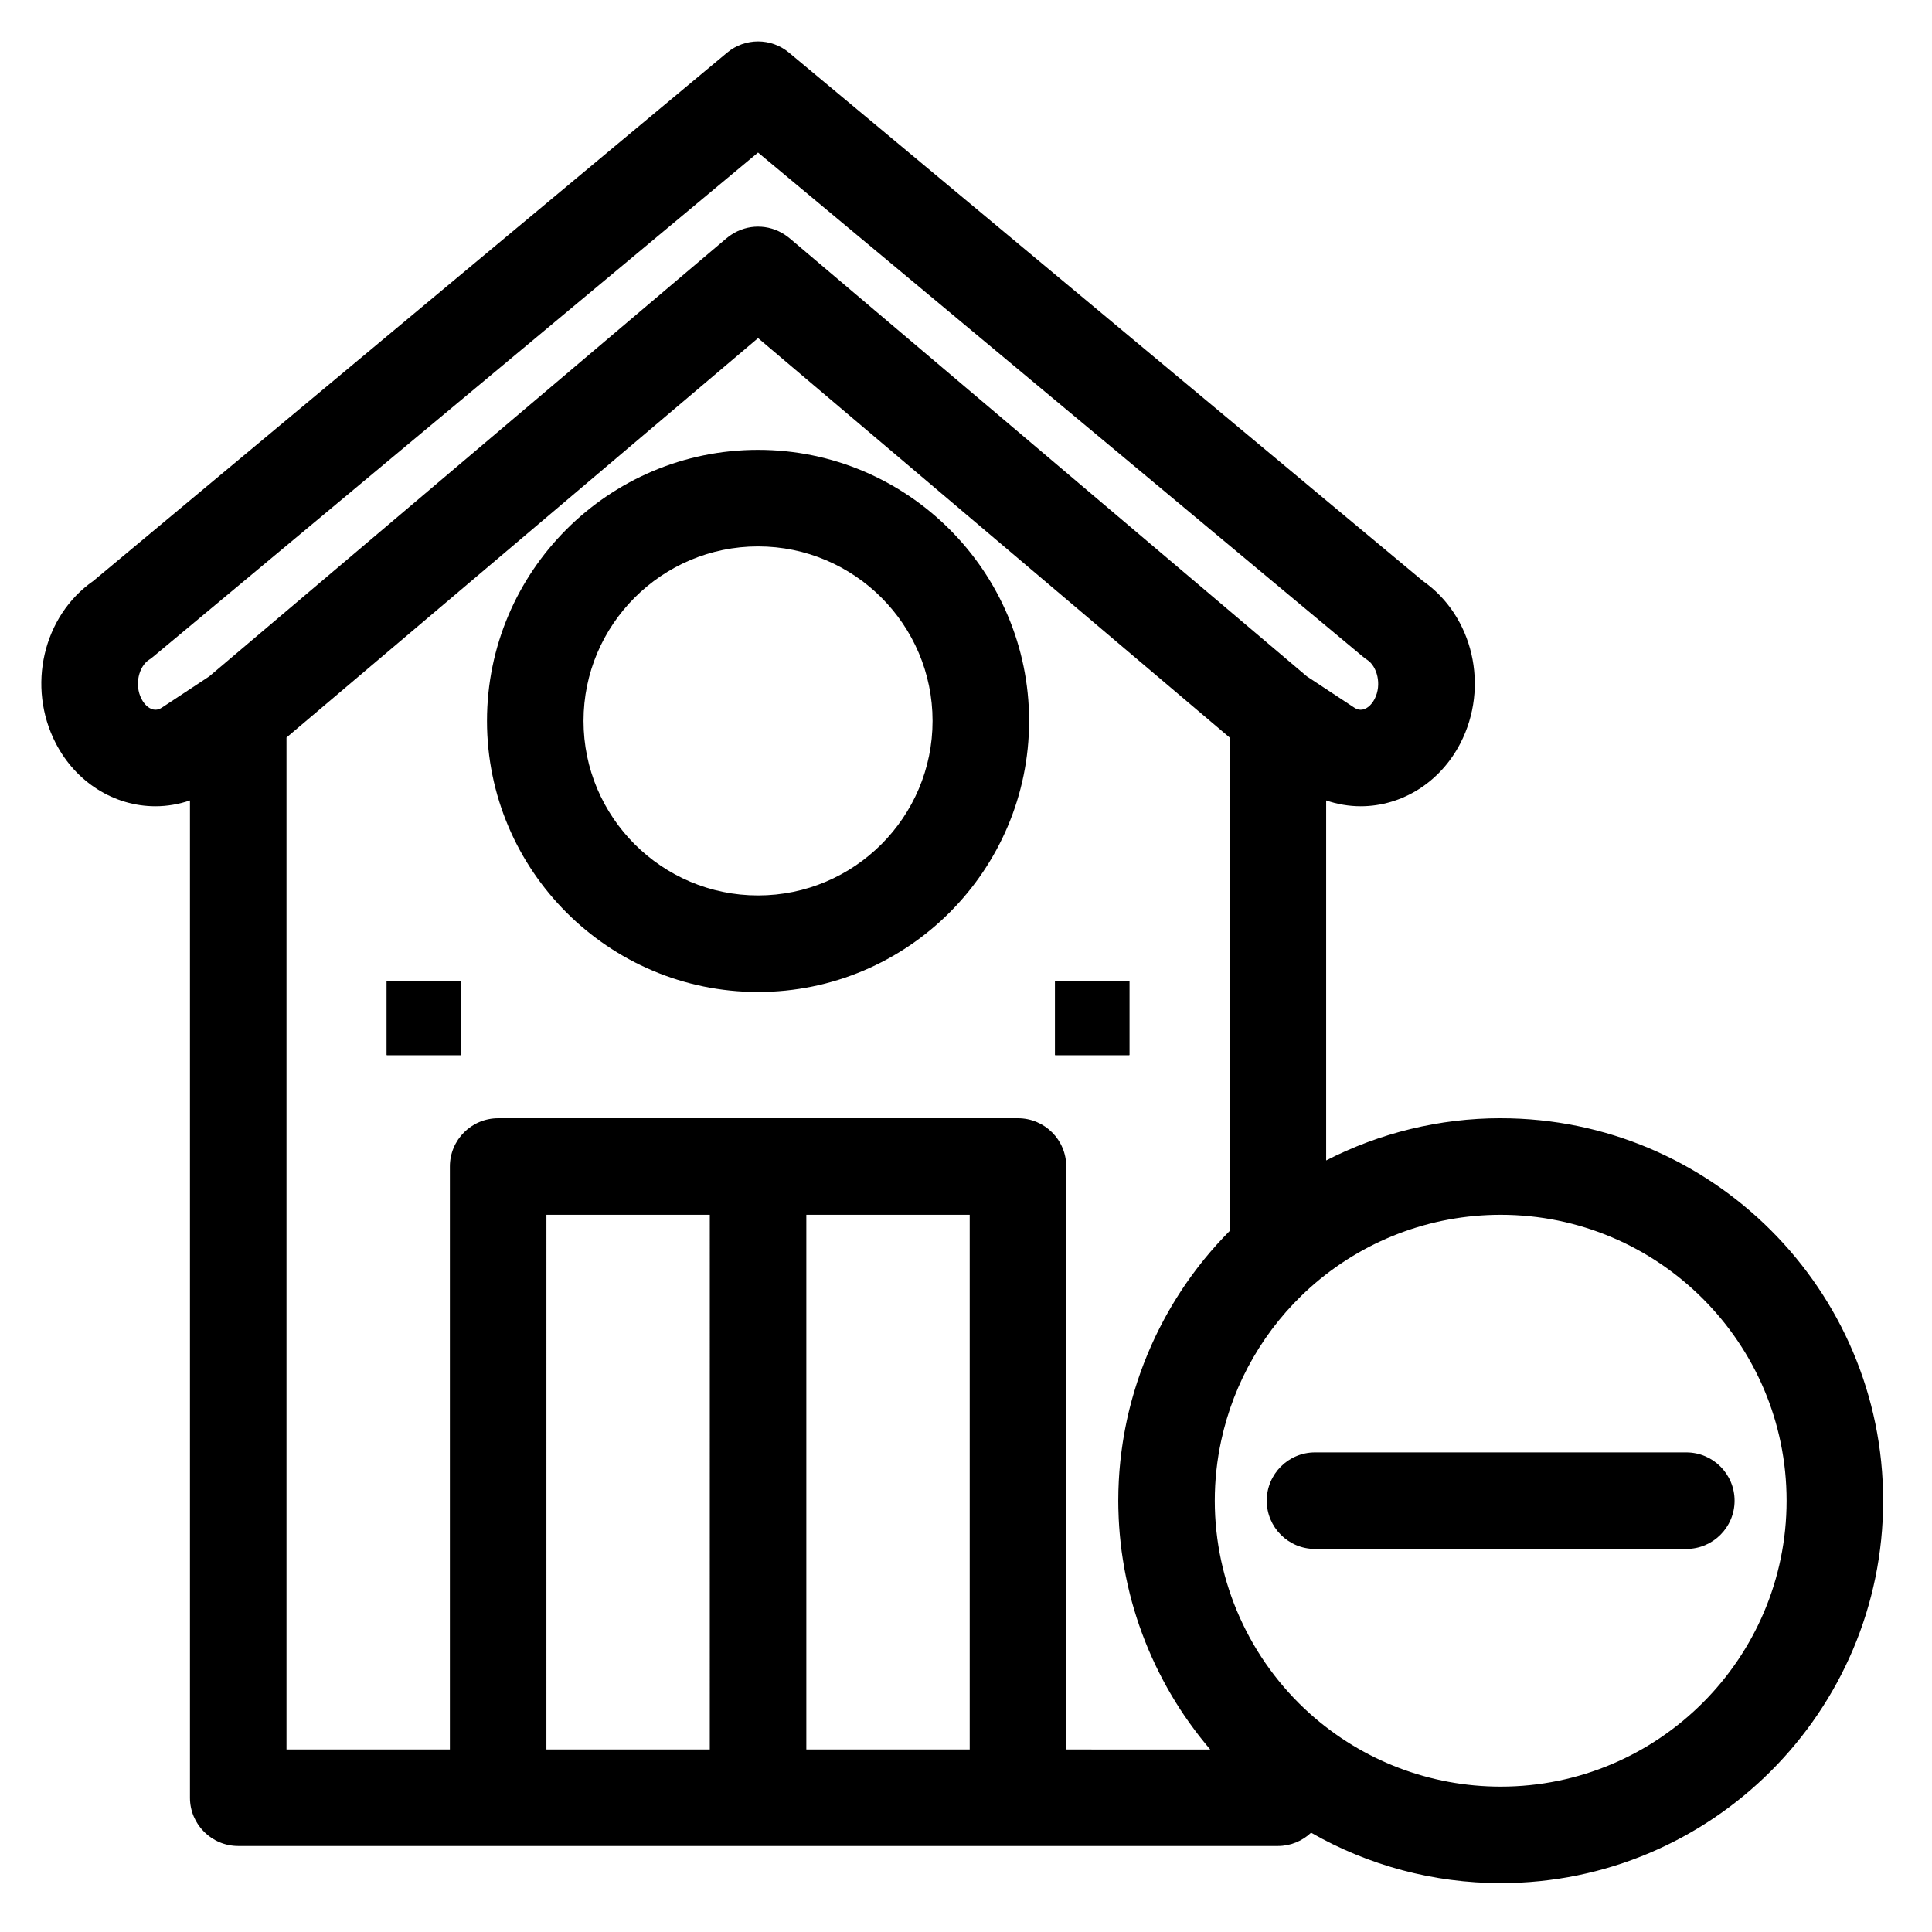
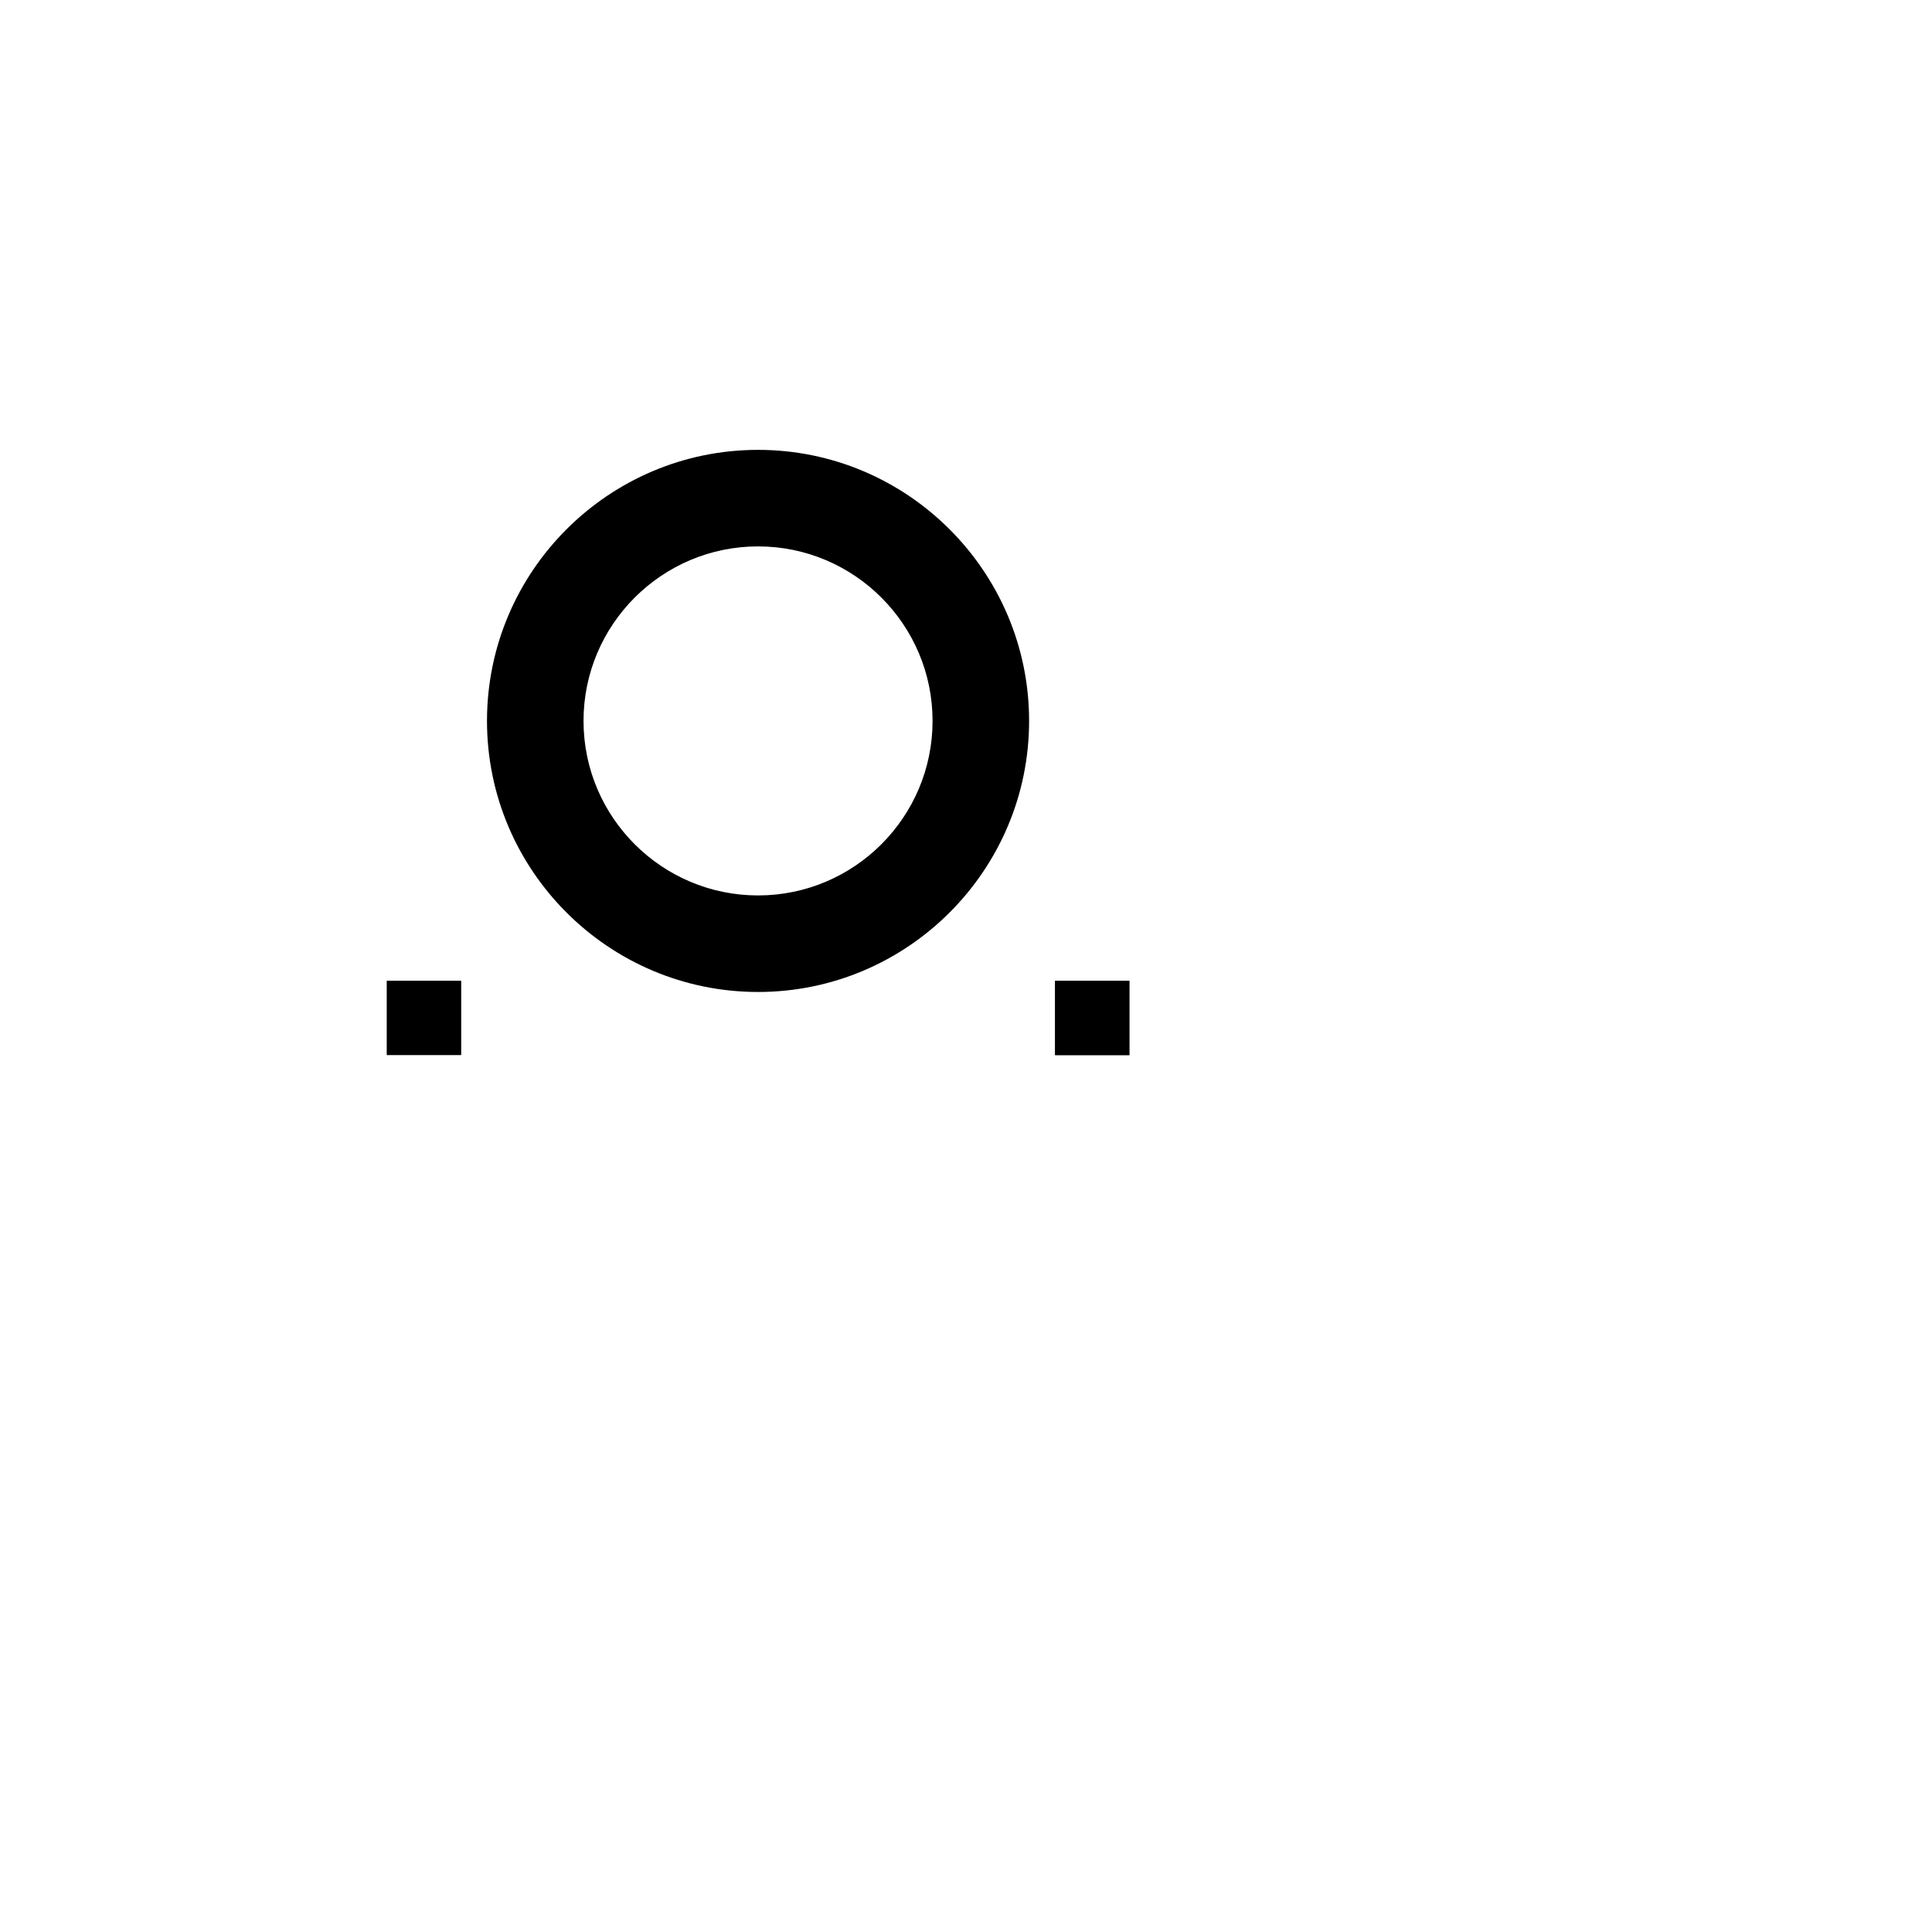
<svg xmlns="http://www.w3.org/2000/svg" fill="#000000" width="800px" height="800px" version="1.1" viewBox="144 144 512 512">
  <g>
    <path d="m344.89 263.22c-39.609 0-71.832 32.223-71.832 71.832 0 39.609 32.223 71.832 71.832 71.832s71.832-32.223 71.832-71.832c0-39.609-32.223-71.832-71.832-71.832zm0 118.08c-25.5 0-46.25-20.746-46.25-46.25 0-25.5 20.746-46.25 46.25-46.25 25.5 0 46.25 20.746 46.25 46.25 0 25.504-20.746 46.25-46.25 46.25z" />
-     <path d="m541.7 440.34c-16.242 0-32.055 3.898-46.254 11.188v-95.406c2.945 1.008 6.027 1.547 9.145 1.547 10.984 0 21.109-6.394 26.422-16.691 7.746-15.012 3.375-33.727-9.918-43.004l-168.01-140.03c-4.742-3.953-11.637-3.953-16.379 0l-168.01 140.03c-13.289 9.277-17.664 27.992-9.918 43.004 5.312 10.297 15.438 16.691 26.422 16.691 3.117 0 6.195-0.535 9.141-1.543v264.29c0 7.066 5.727 12.793 12.793 12.793h275.52c3.41 0 6.5-1.344 8.793-3.516 15.195 8.688 32.469 13.355 50.254 13.355 55.887 0 101.35-45.469 101.35-101.35 0-55.887-45.465-101.35-101.35-101.35zm-356.5-108.25c-1.371 0-2.781-1.09-3.688-2.84-2.004-3.883-0.629-8.676 1.941-10.371 0.398-0.262 0.781-0.547 1.148-0.852l160.29-133.6 160.3 133.6c0.367 0.305 0.75 0.59 1.148 0.852 2.566 1.695 3.941 6.488 1.941 10.371-0.906 1.754-2.316 2.84-3.684 2.84-0.57 0-1.129-0.188-1.715-0.57l-12.539-8.27-137-116.04c-0.352-0.301-0.727-0.57-1.109-0.832-0.043-0.031-0.082-0.066-0.125-0.094l-0.18-0.117c-4.281-2.816-9.828-2.809-14.102 0.023l-0.176 0.117c-0.043 0.027-0.082 0.062-0.121 0.094-0.371 0.254-0.734 0.52-1.078 0.809l-137 116.04-12.539 8.27c-0.582 0.379-1.141 0.566-1.711 0.566zm146.9 275.54h-43.297l0.004-141.7h43.297zm25.586 0v-141.7h43.297v141.7zm68.883 0v-154.49c0-7.066-5.727-12.793-12.793-12.793h-137.76c-7.066 0-12.793 5.727-12.793 12.793v154.49h-43.297v-268.18l124.97-105.85 124.97 105.85v130.78c-0.34 0.34-0.668 0.688-1.004 1.031-0.207 0.215-0.418 0.426-0.621 0.641-0.461 0.484-0.91 0.973-1.359 1.469-0.133 0.145-0.27 0.289-0.402 0.434-0.582 0.645-1.152 1.293-1.715 1.953-0.102 0.117-0.199 0.238-0.301 0.359-0.457 0.539-0.906 1.078-1.352 1.621-0.195 0.238-0.387 0.484-0.578 0.727-0.34 0.43-0.684 0.855-1.016 1.289-0.219 0.285-0.43 0.57-0.648 0.855-0.301 0.398-0.602 0.797-0.895 1.199-0.223 0.305-0.441 0.613-0.664 0.922-0.277 0.391-0.555 0.777-0.828 1.168-0.223 0.32-0.441 0.645-0.66 0.965-0.262 0.387-0.523 0.773-0.777 1.164-0.215 0.328-0.43 0.664-0.641 0.992-0.25 0.391-0.496 0.777-0.738 1.168-0.211 0.34-0.422 0.68-0.625 1.02-0.234 0.391-0.469 0.781-0.699 1.172-0.203 0.348-0.406 0.695-0.605 1.047-0.223 0.391-0.445 0.785-0.664 1.18-0.195 0.352-0.391 0.707-0.582 1.062-0.215 0.398-0.426 0.801-0.633 1.203-0.184 0.355-0.371 0.711-0.555 1.07-0.207 0.41-0.406 0.82-0.609 1.23-0.172 0.355-0.348 0.711-0.52 1.066-0.199 0.426-0.395 0.852-0.59 1.277-0.16 0.348-0.324 0.695-0.477 1.047-0.199 0.449-0.391 0.898-0.582 1.352-0.145 0.332-0.289 0.668-0.43 1-0.219 0.527-0.426 1.055-0.637 1.586-0.105 0.266-0.215 0.527-0.316 0.789-0.305 0.785-0.594 1.57-0.879 2.363-0.109 0.305-0.211 0.609-0.316 0.918-0.172 0.5-0.348 1.004-0.516 1.508-0.113 0.352-0.223 0.707-0.336 1.059-0.145 0.461-0.293 0.922-0.434 1.387-0.109 0.367-0.215 0.738-0.324 1.109-0.133 0.453-0.262 0.906-0.387 1.359-0.102 0.379-0.199 0.758-0.301 1.133-0.117 0.449-0.234 0.898-0.348 1.352-0.094 0.383-0.184 0.77-0.277 1.156-0.105 0.449-0.207 0.898-0.309 1.352-0.086 0.391-0.168 0.777-0.246 1.168-0.094 0.453-0.184 0.906-0.273 1.359-0.074 0.391-0.148 0.777-0.219 1.168-0.082 0.457-0.164 0.918-0.238 1.379-0.066 0.387-0.129 0.773-0.188 1.164-0.07 0.465-0.141 0.93-0.203 1.395-0.055 0.387-0.109 0.773-0.16 1.16-0.062 0.473-0.117 0.949-0.172 1.422-0.043 0.379-0.09 0.762-0.129 1.145-0.051 0.488-0.094 0.98-0.137 1.473-0.031 0.367-0.066 0.734-0.098 1.105-0.039 0.516-0.07 1.035-0.102 1.551-0.02 0.348-0.047 0.691-0.062 1.039-0.031 0.574-0.051 1.152-0.07 1.73-0.012 0.289-0.023 0.578-0.031 0.867-0.023 0.867-0.035 1.734-0.035 2.606 0 1.371 0.035 2.738 0.094 4.102 0.012 0.238 0.02 0.477 0.027 0.719 0.062 1.309 0.152 2.613 0.266 3.914 0.023 0.25 0.047 0.5 0.07 0.754 0.125 1.336 0.27 2.668 0.449 3.992 0.012 0.078 0.023 0.152 0.035 0.23 0.18 1.293 0.383 2.578 0.609 3.863 0.035 0.207 0.07 0.414 0.109 0.621 0.234 1.285 0.496 2.562 0.781 3.832 0.055 0.246 0.113 0.492 0.168 0.738 0.297 1.289 0.613 2.57 0.961 3.844 0.035 0.125 0.07 0.25 0.105 0.375 0.34 1.23 0.707 2.457 1.094 3.672 0.055 0.168 0.102 0.332 0.156 0.5 0.402 1.246 0.836 2.481 1.285 3.711 0.086 0.234 0.176 0.469 0.262 0.707 0.461 1.227 0.941 2.441 1.445 3.648 0.066 0.16 0.137 0.316 0.203 0.473 0.5 1.172 1.02 2.34 1.566 3.492 0.059 0.117 0.109 0.238 0.164 0.355 0.566 1.191 1.16 2.367 1.773 3.535 0.117 0.223 0.23 0.441 0.348 0.664 0.613 1.148 1.246 2.285 1.902 3.41 0.102 0.176 0.211 0.352 0.312 0.527 0.66 1.113 1.336 2.219 2.039 3.309 0.047 0.07 0.086 0.141 0.133 0.207 0.723 1.117 1.477 2.215 2.246 3.301 0.145 0.203 0.285 0.406 0.43 0.605 0.758 1.055 1.535 2.098 2.332 3.125 0.145 0.184 0.289 0.367 0.434 0.551 0.836 1.059 1.688 2.109 2.562 3.137 0.004 0.004 0.008 0.012 0.012 0.016zm115.13 9.84c-18.672 0-36.609-6.856-50.516-19.301-16.047-14.371-25.254-34.953-25.254-56.469 0-5.379 0.574-10.699 1.691-15.879 3.34-15.539 11.527-29.809 23.566-40.586 13.902-12.449 31.84-19.305 50.512-19.305 41.777 0 75.77 33.988 75.77 75.77 0 41.777-33.992 75.77-75.77 75.77z" />
-     <path d="m590.89 528.9h-98.398c-7.066 0-12.793 5.727-12.793 12.793 0 7.066 5.727 12.793 12.793 12.793h98.398c7.066 0 12.793-5.727 12.793-12.793 0-7.066-5.727-12.793-12.793-12.793z" />
-     <path d="m246.49 403.93h19.68v19.68h-19.68z" />
+     <path d="m246.49 403.93h19.68v19.68z" />
    <path d="m423.61 403.93h19.68v19.68h-19.68z" />
    <path d="m246.49 403.93h19.68v19.68h-19.68z" />
    <path d="m423.61 403.93h19.68v19.68h-19.68z" />
  </g>
</svg>